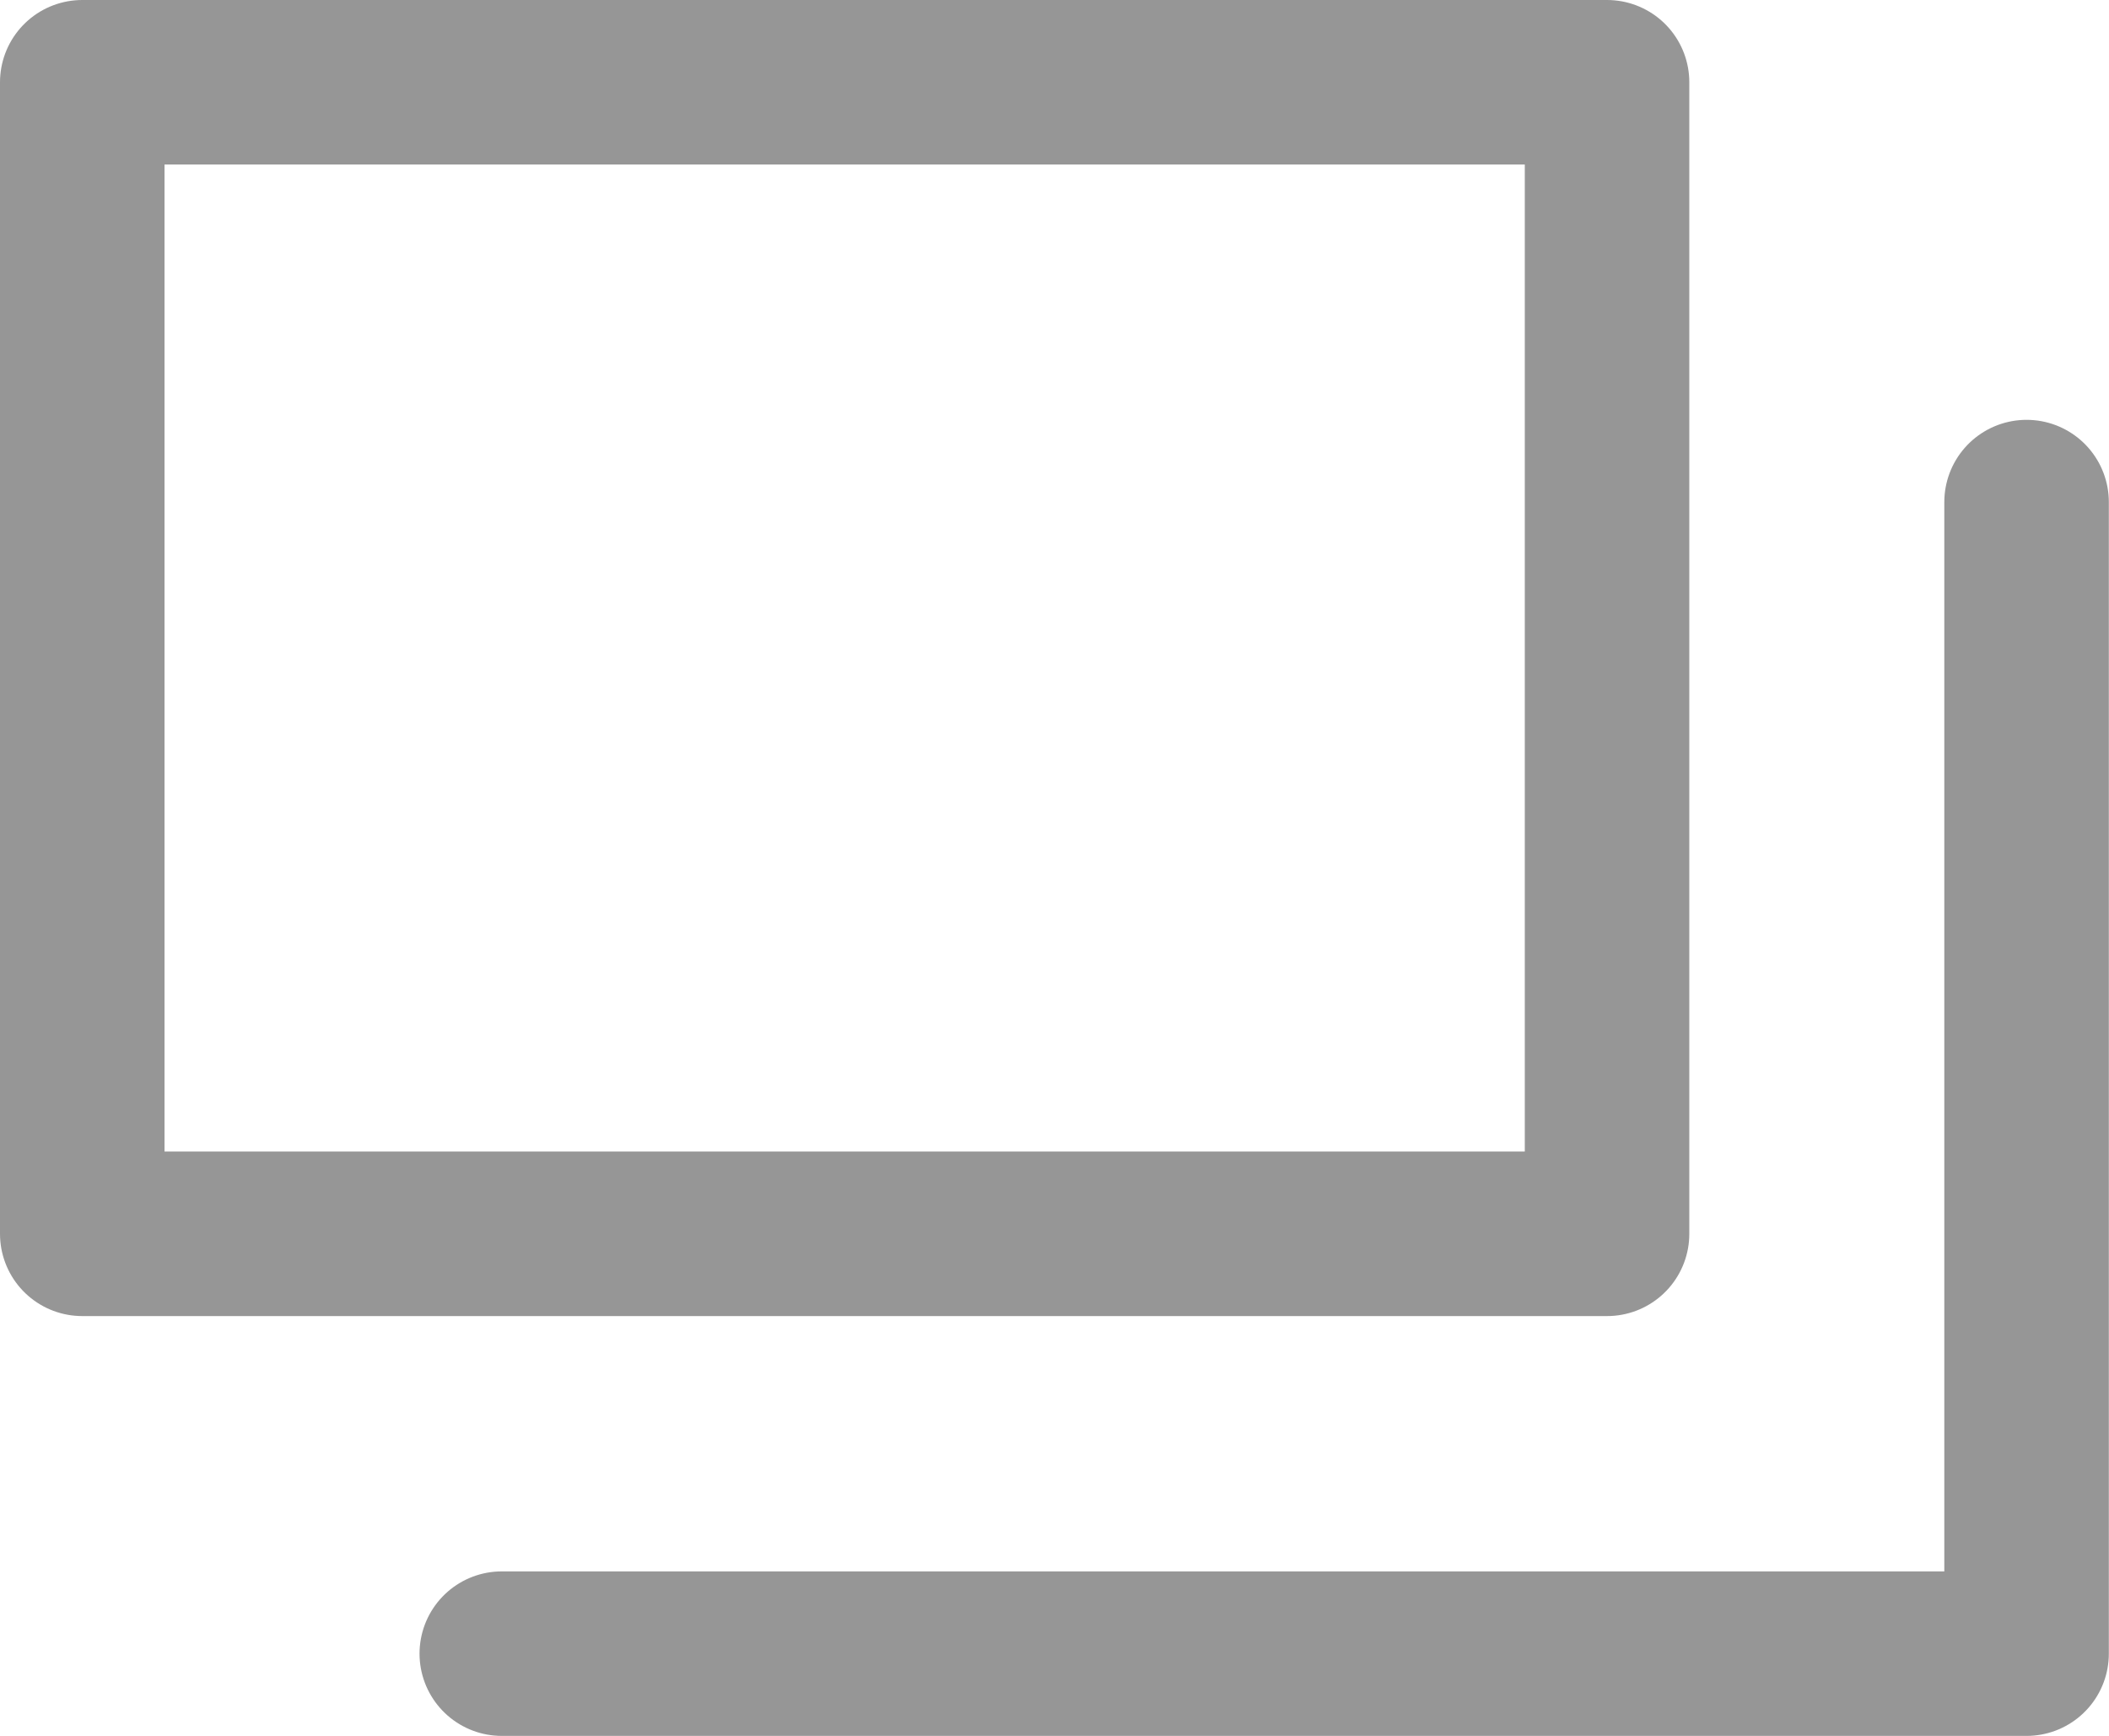
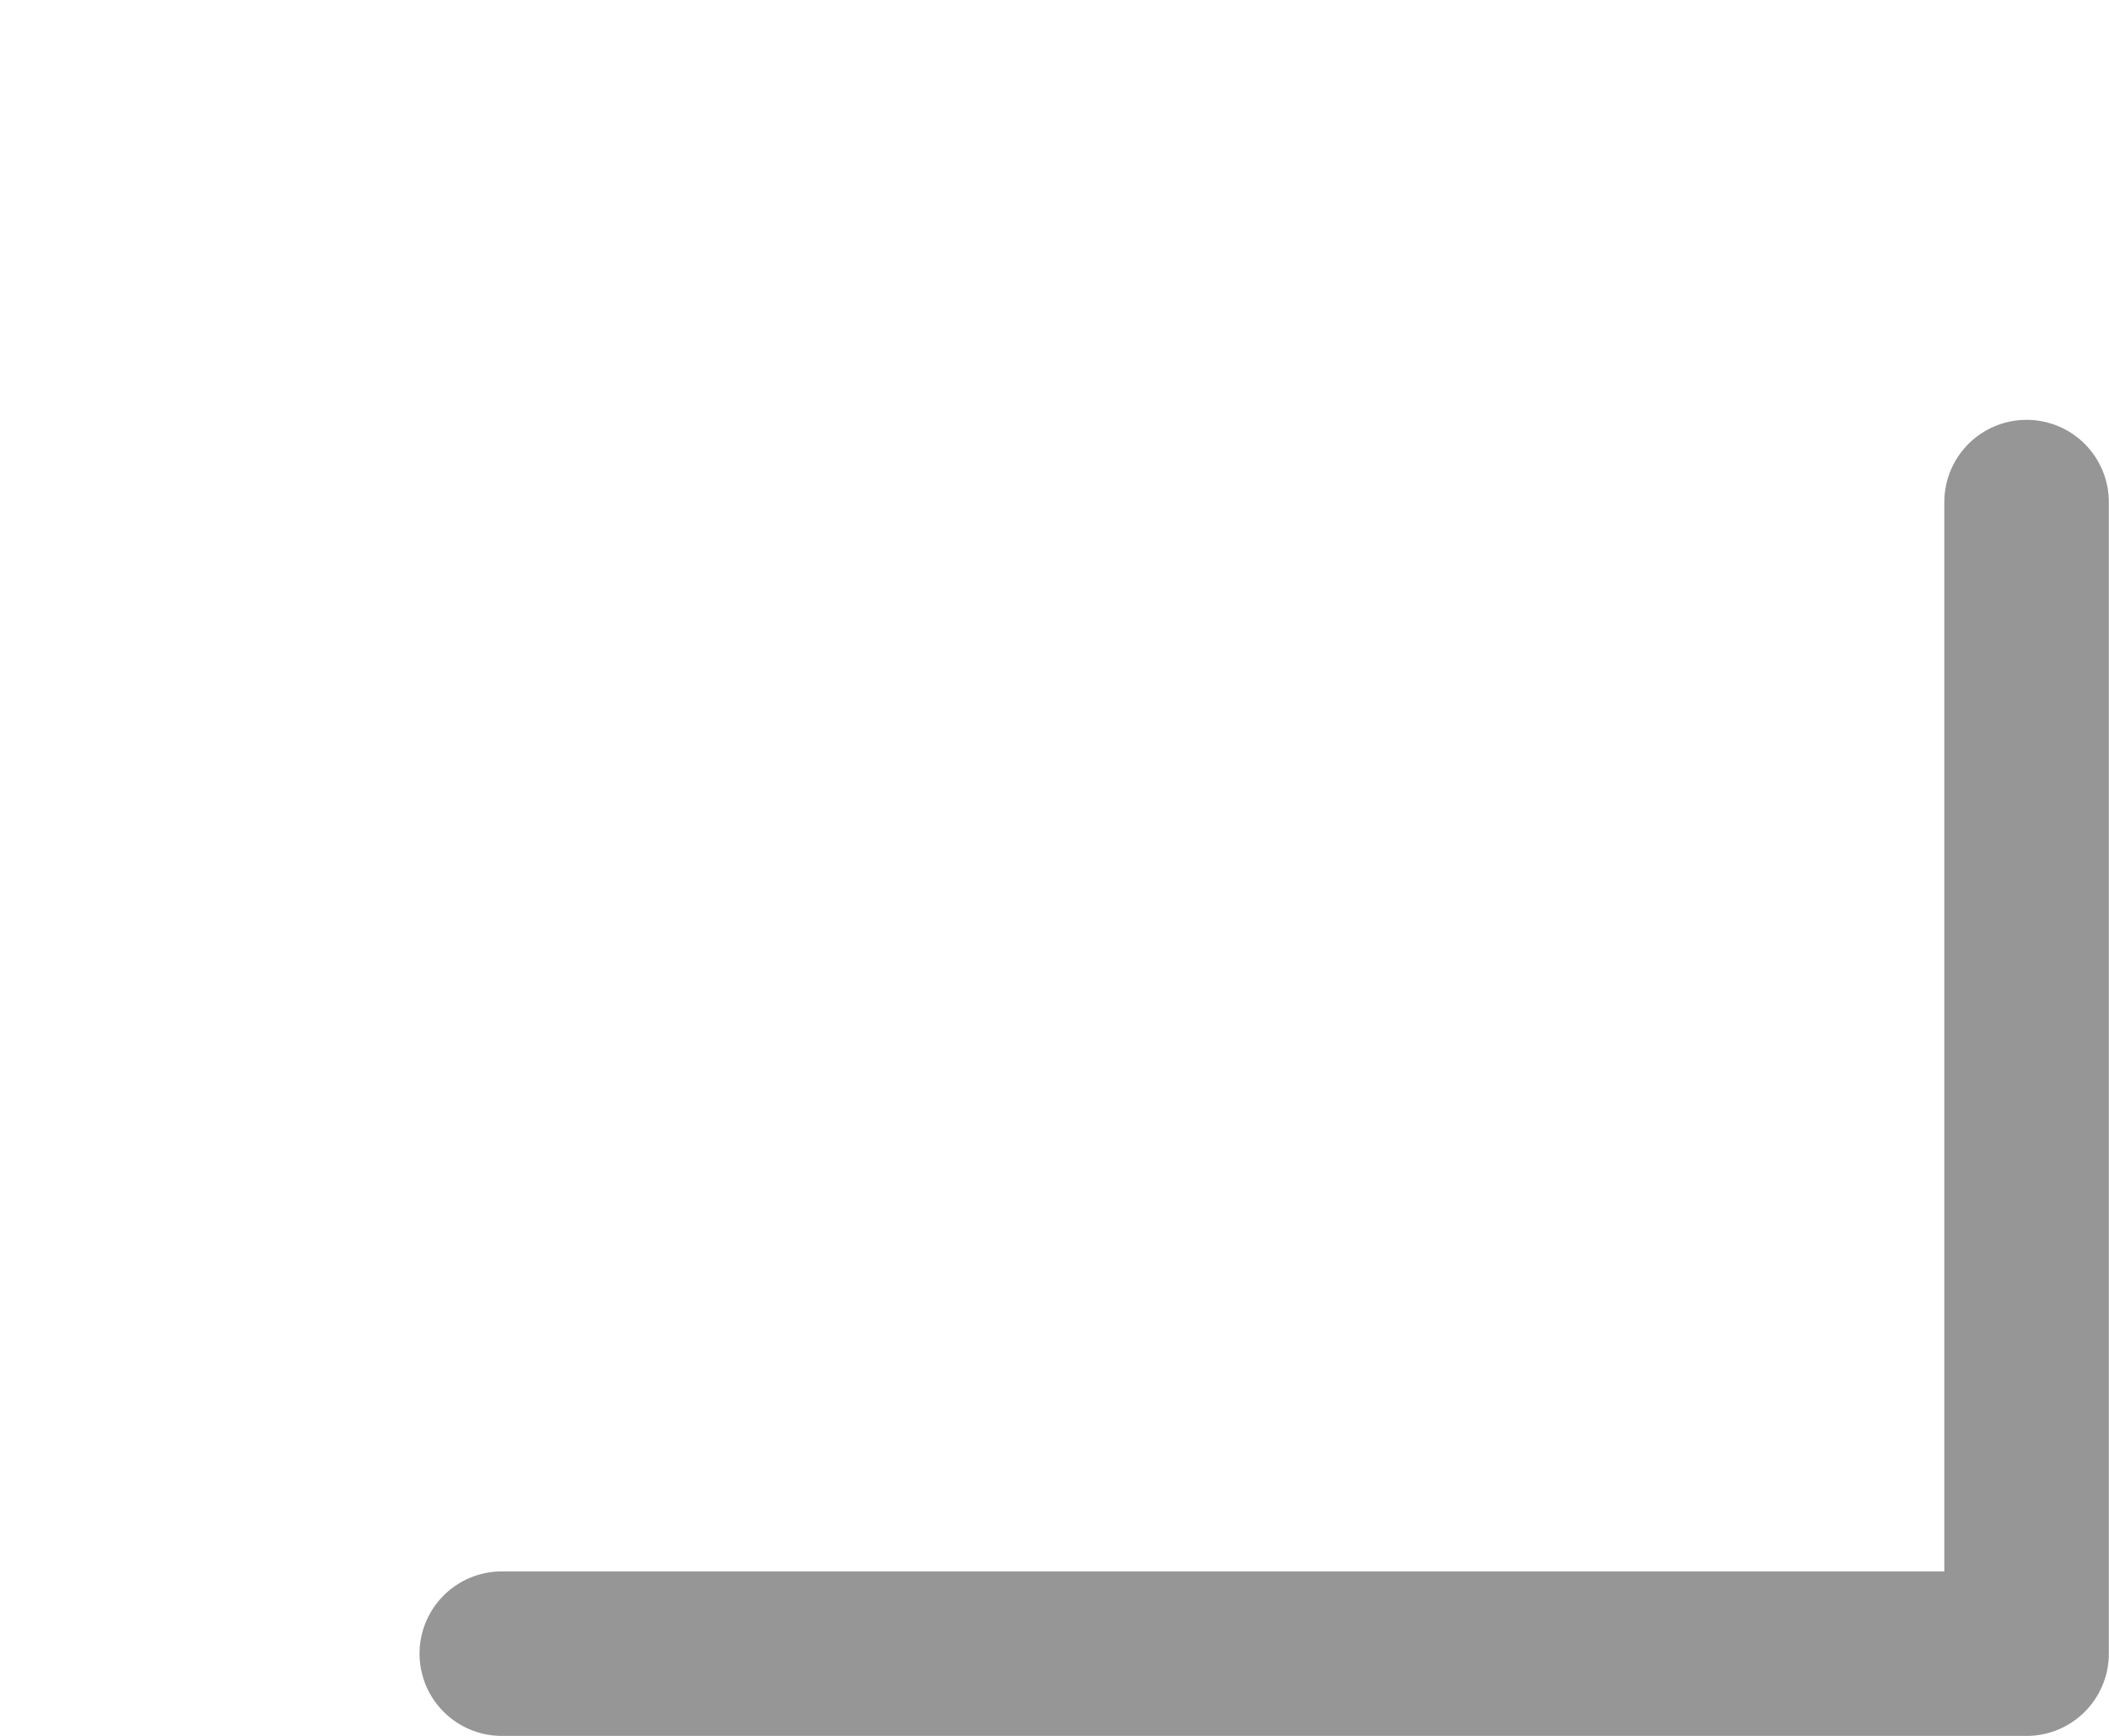
<svg xmlns="http://www.w3.org/2000/svg" width="12.819" height="10.551" viewBox="0 0 12.819 10.551">
  <g id="グループ_1195" data-name="グループ 1195" transform="translate(-307.725 -7004.279)">
    <path id="パス_604" data-name="パス 604" d="M230.775,74.331h9.268v-7" transform="translate(80 6940)" fill="none" stroke="#969696" stroke-linecap="round" stroke-linejoin="round" stroke-width="1" />
-     <rect id="長方形_121" data-name="長方形 121" width="9.268" height="7" transform="translate(308.225 7004.779)" fill="none" stroke="#969696" stroke-linecap="round" stroke-linejoin="round" stroke-width="1" />
  </g>
</svg>